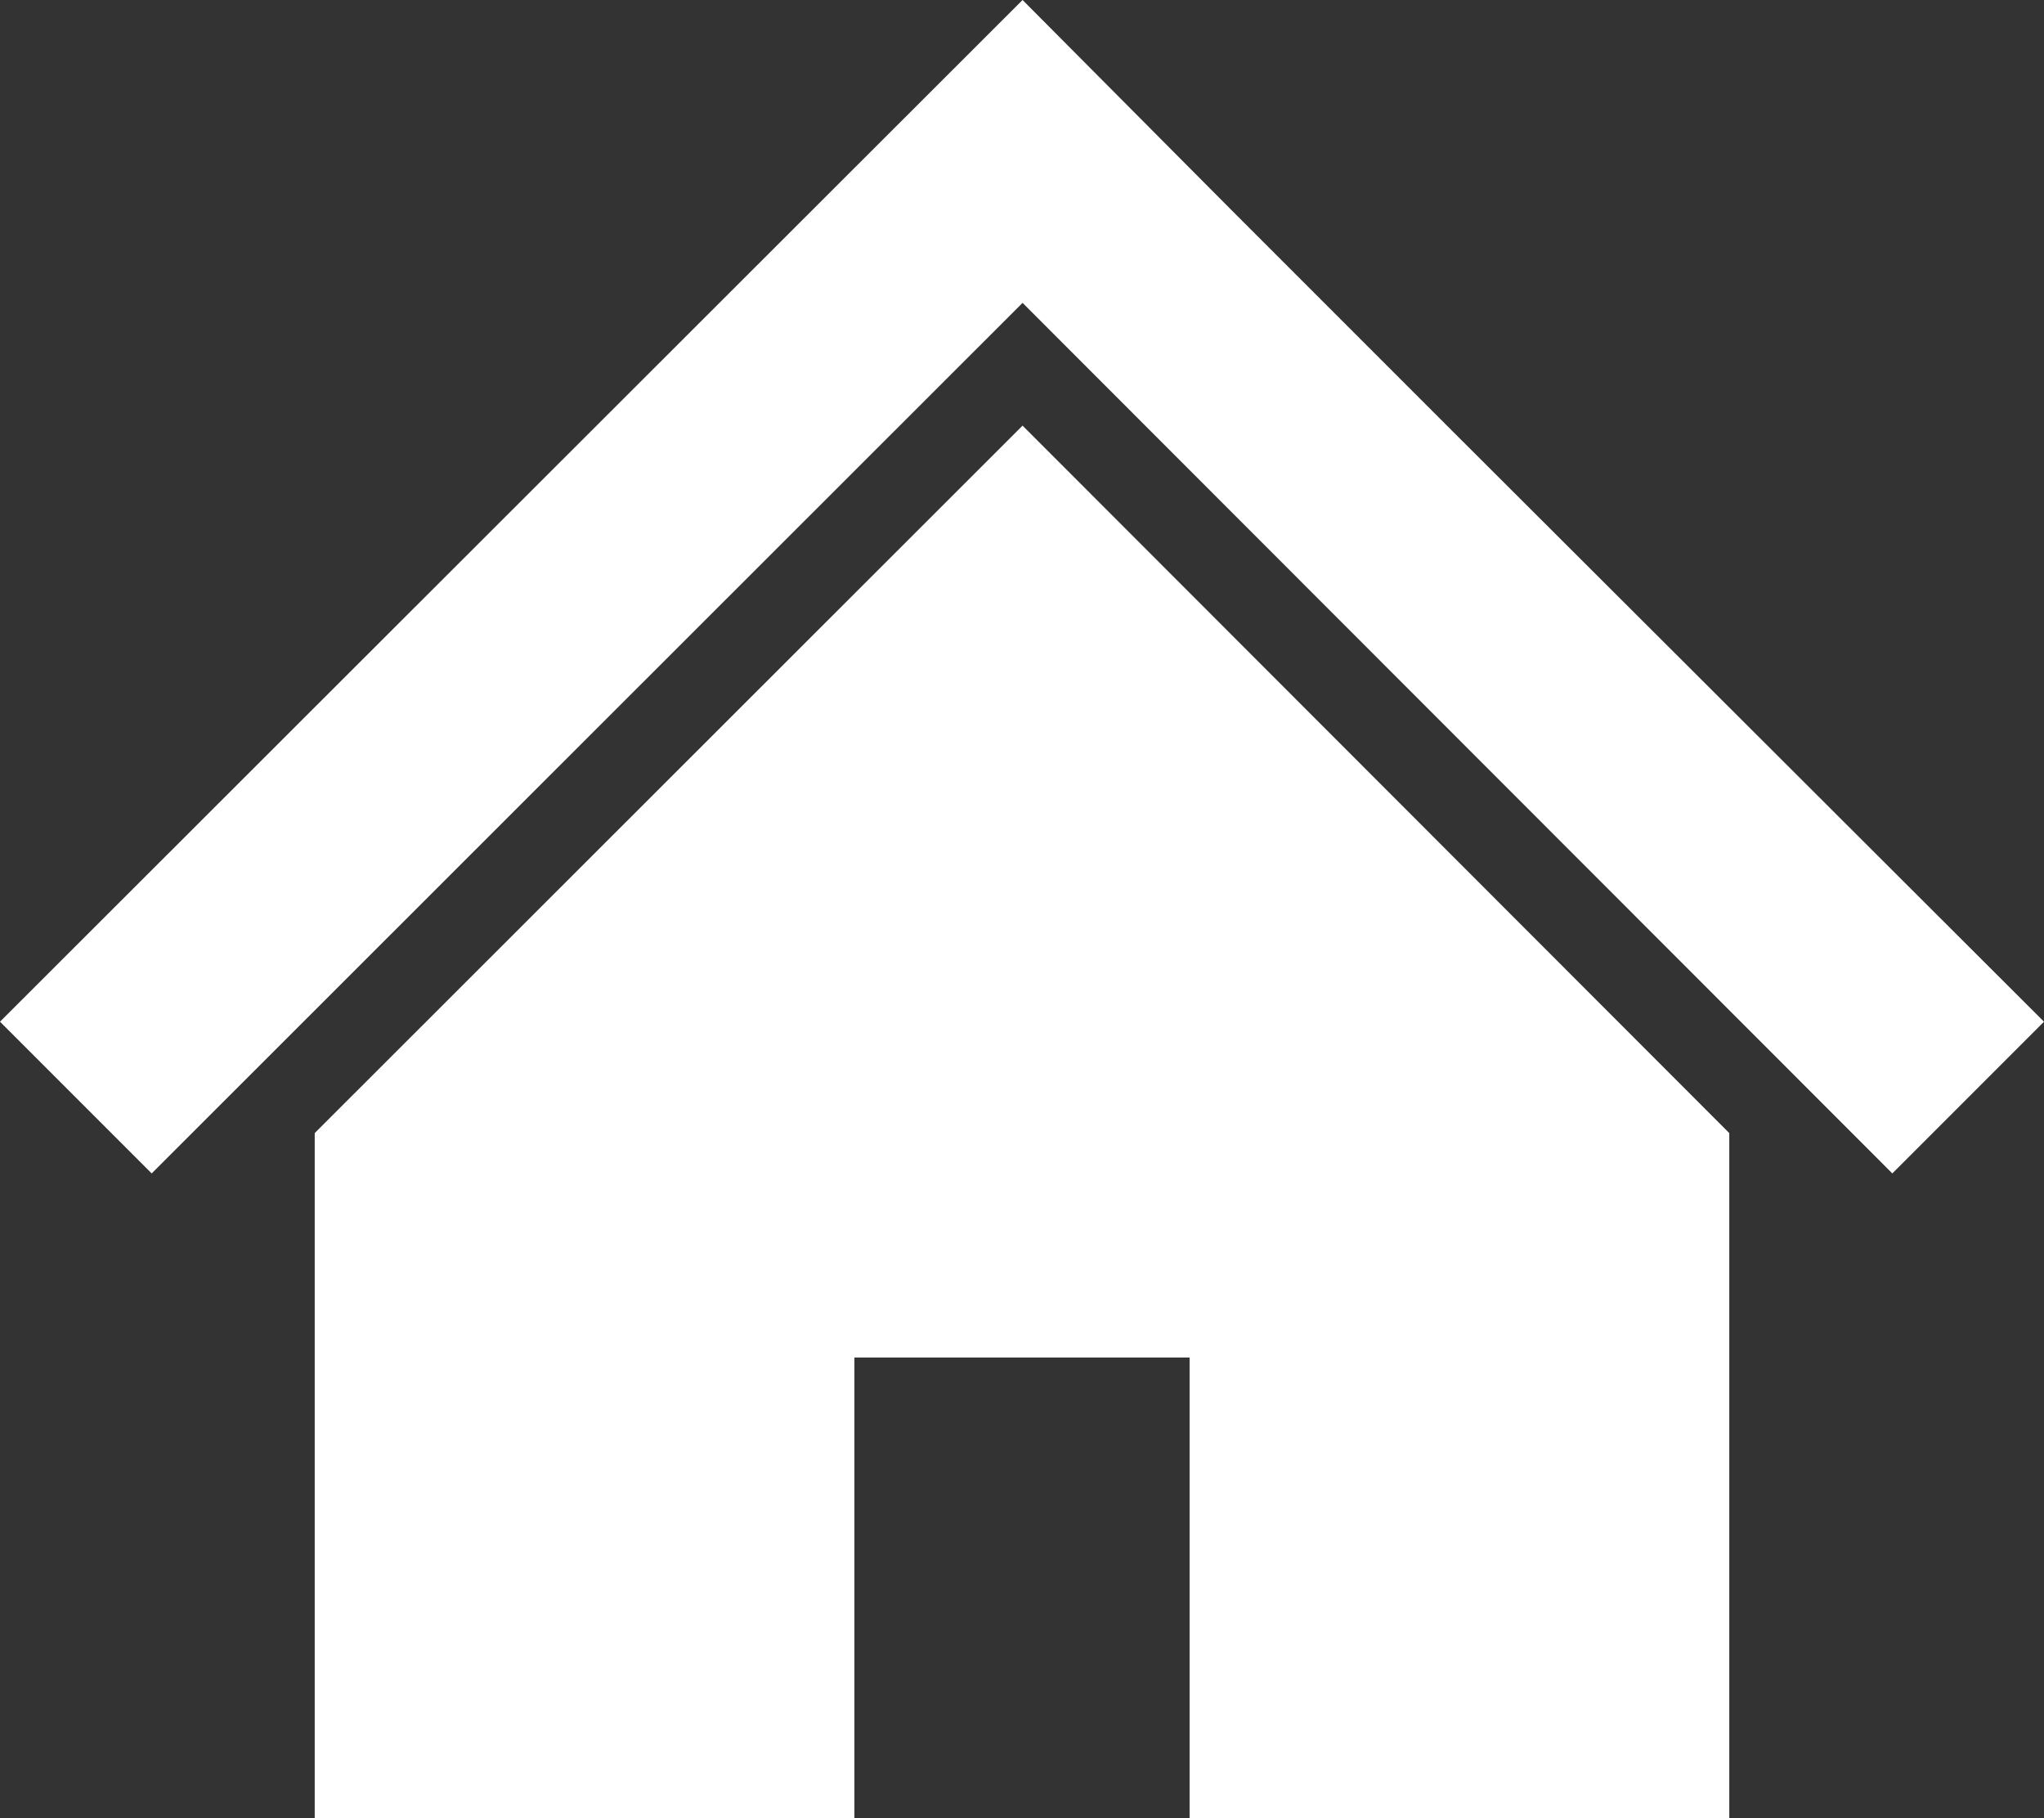
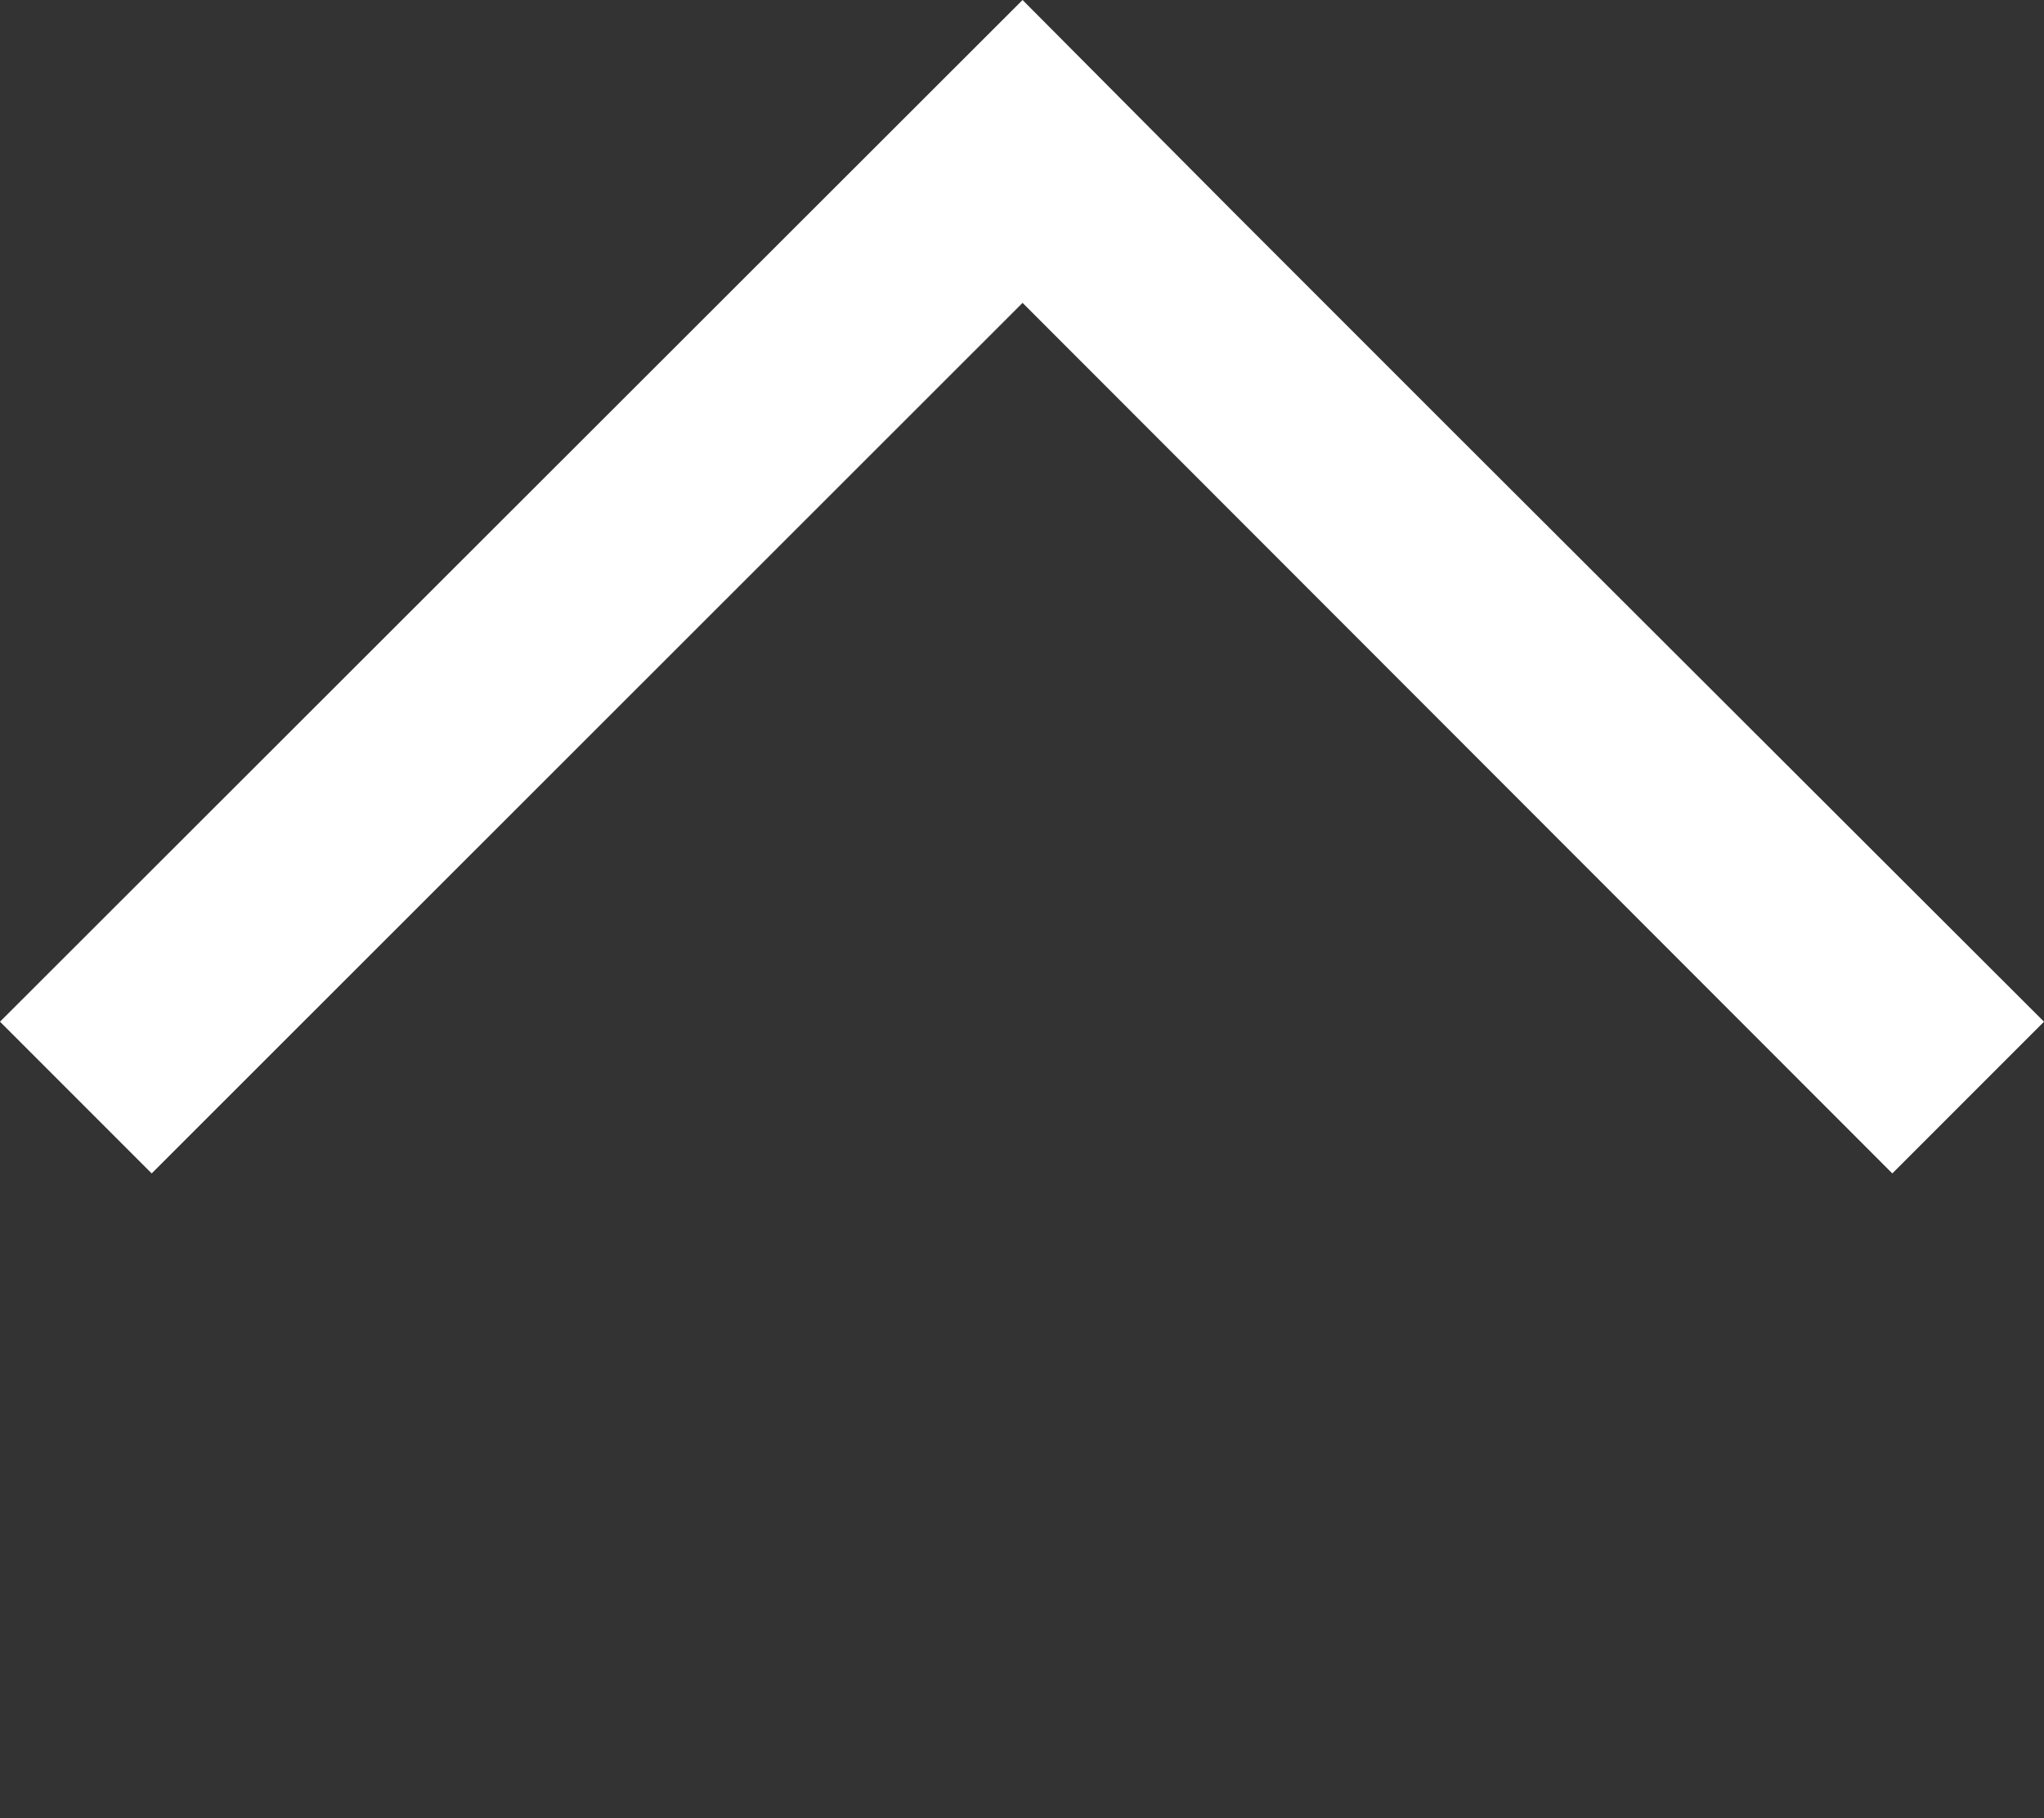
<svg xmlns="http://www.w3.org/2000/svg" viewBox="0 0 35.98 32">
  <rect x="0" y="0" width="35.98" height="32" fill="#333333" stroke="none" />
  <defs>
    <style>.cls-1{fill:#fff;}</style>
  </defs>
  <g id="レイヤー_2" data-name="レイヤー 2">
    <g id="Footer">
      <polygon class="cls-1" points="30.44 12.45 25.57 7.59 21.71 3.73 18 0 0 17.98 2.67 20.65 18 5.33 33.31 20.65 35.98 17.98 30.44 12.45" />
-       <polygon class="cls-1" points="5.54 19.94 5.54 32 15.04 32 15.04 23.89 20.94 23.89 20.94 32 30.44 32 30.44 19.94 18 7.49 5.54 19.94" />
    </g>
  </g>
</svg>